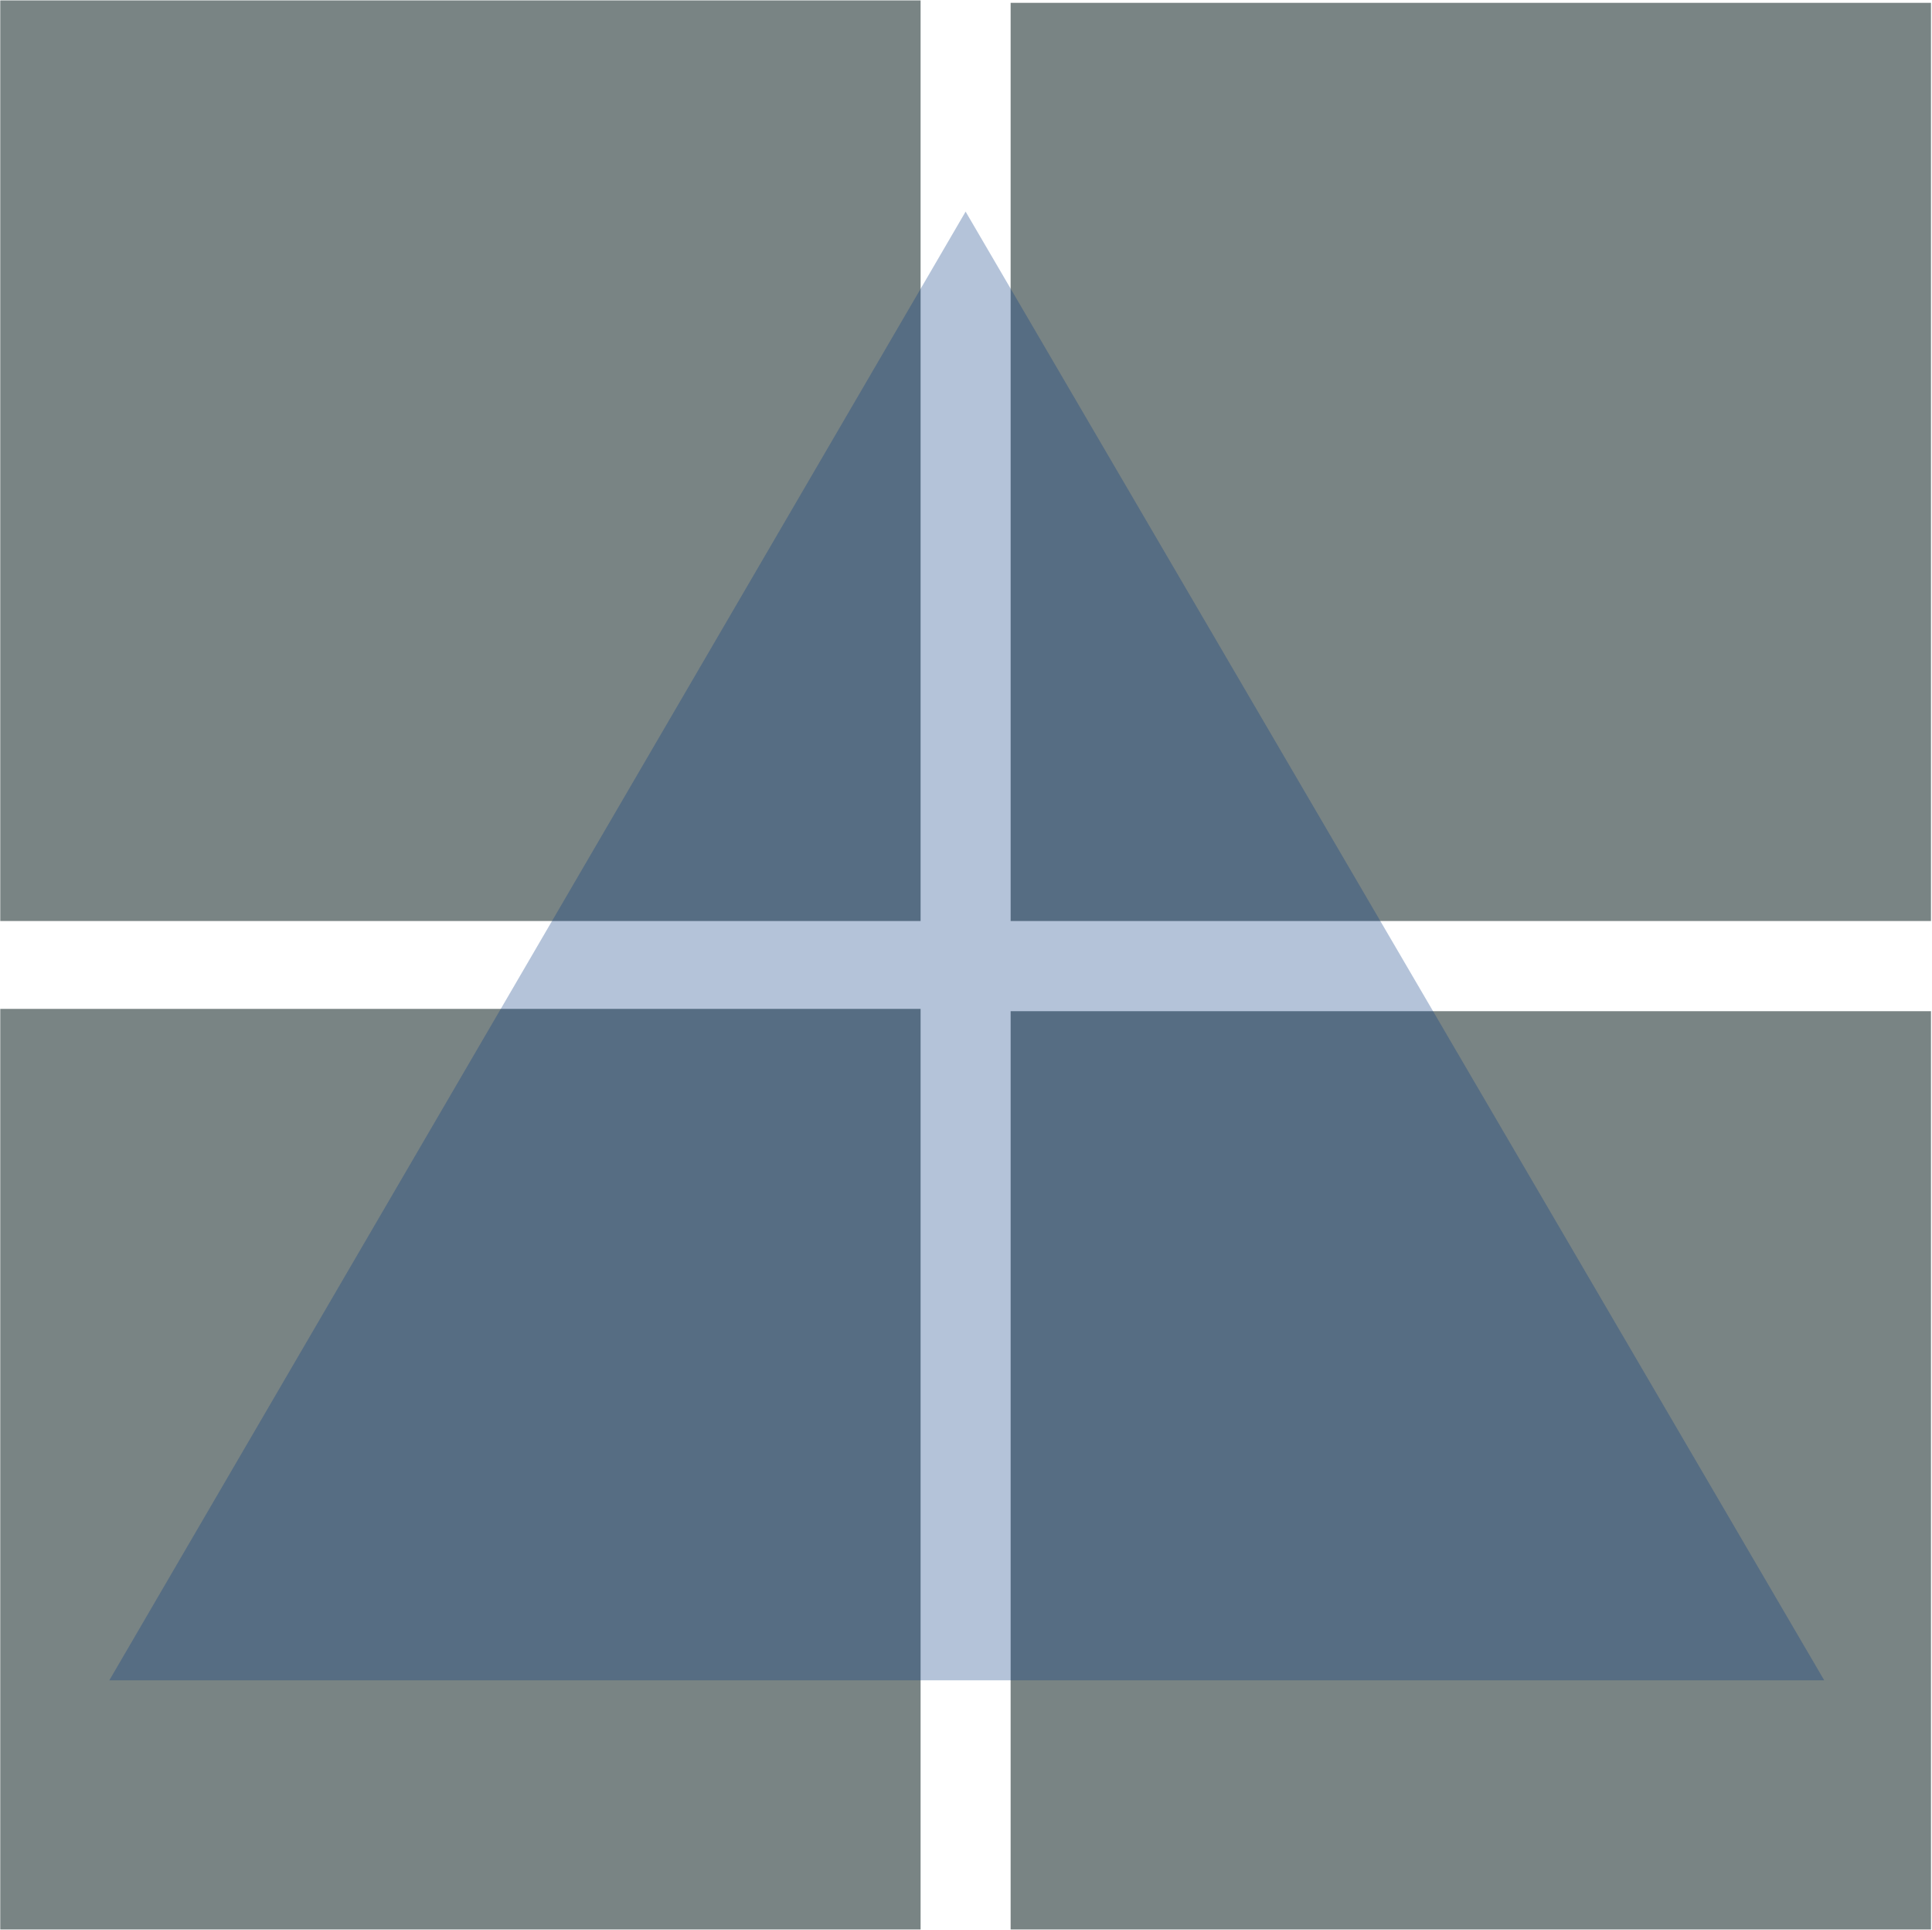
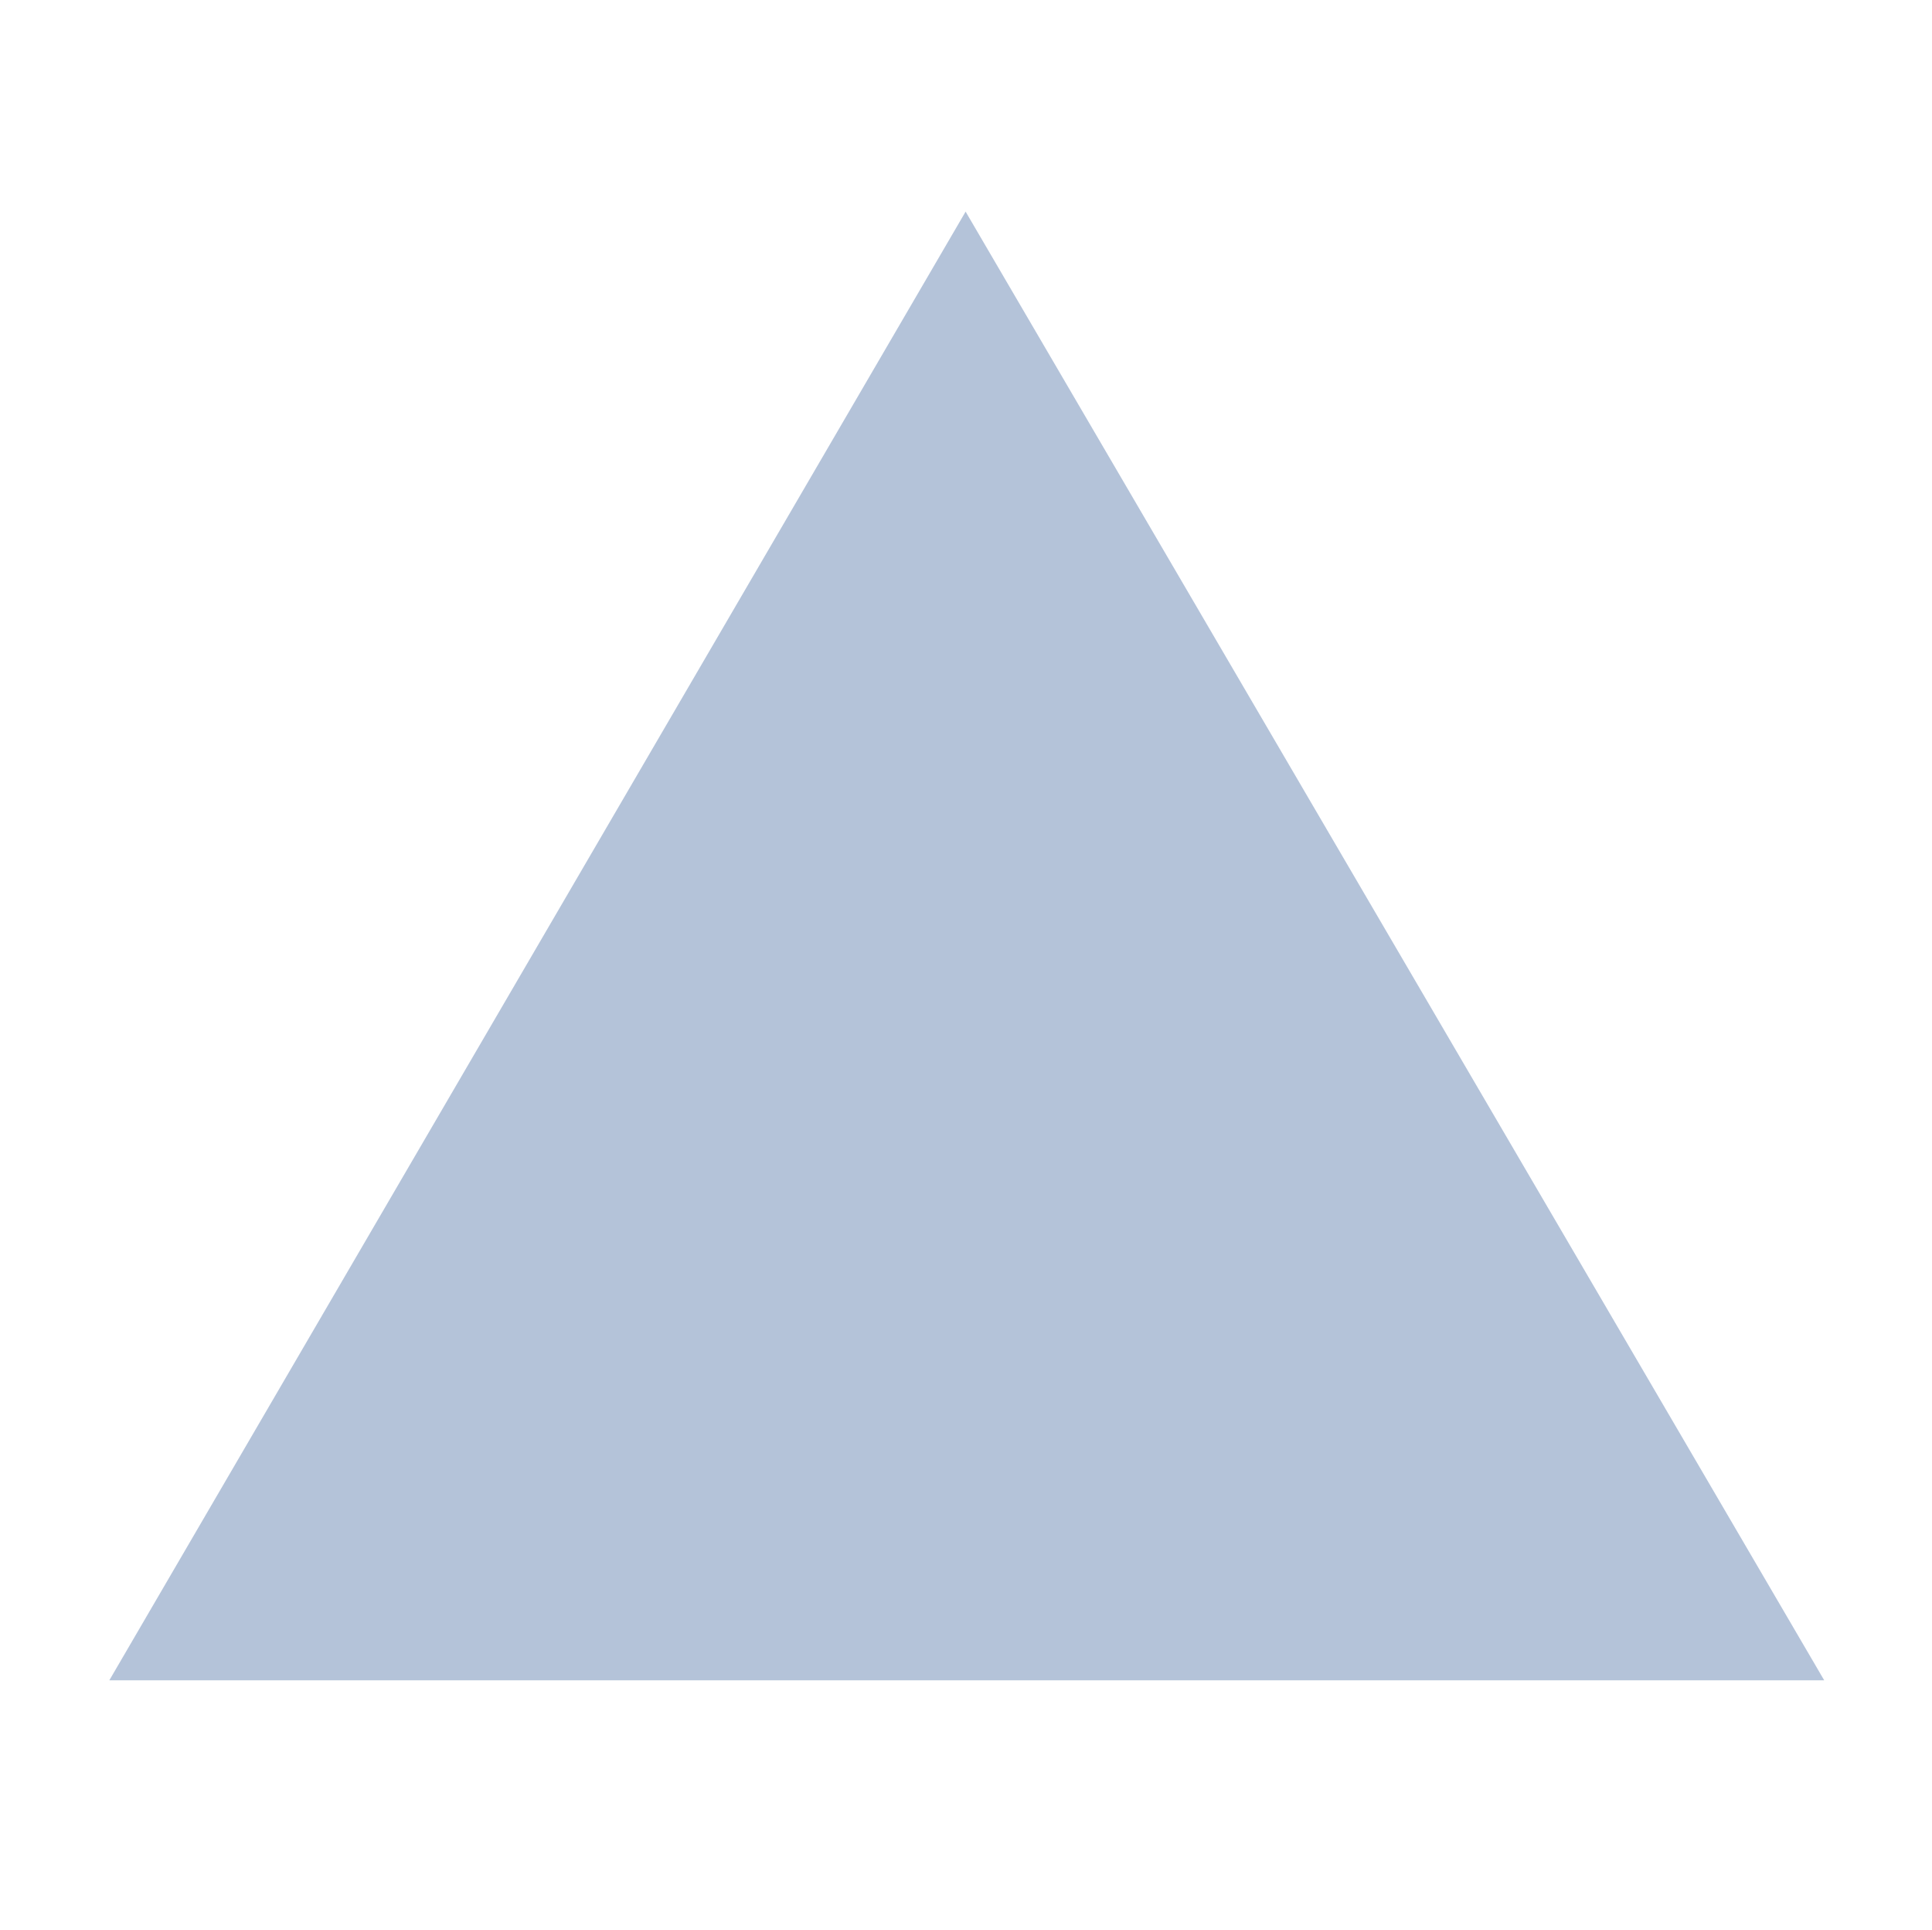
<svg xmlns="http://www.w3.org/2000/svg" version="1.2" viewBox="0 0 1502 1500">
  <g clip-path="url(#cp1)">
-     <path fill="#798484" d="M715.7 715.9H.2V.3h715.5zm70-713.7h715.5v713.7H785.7zm-70 1497.6H.2V784.2h715.5zm70-713.8h715.5v713.8H785.7z" />
    <path fill="#06377f" d="M85 1306.1 750.7 164.5l667.5 1141.6z" opacity=".3" />
  </g>
</svg>